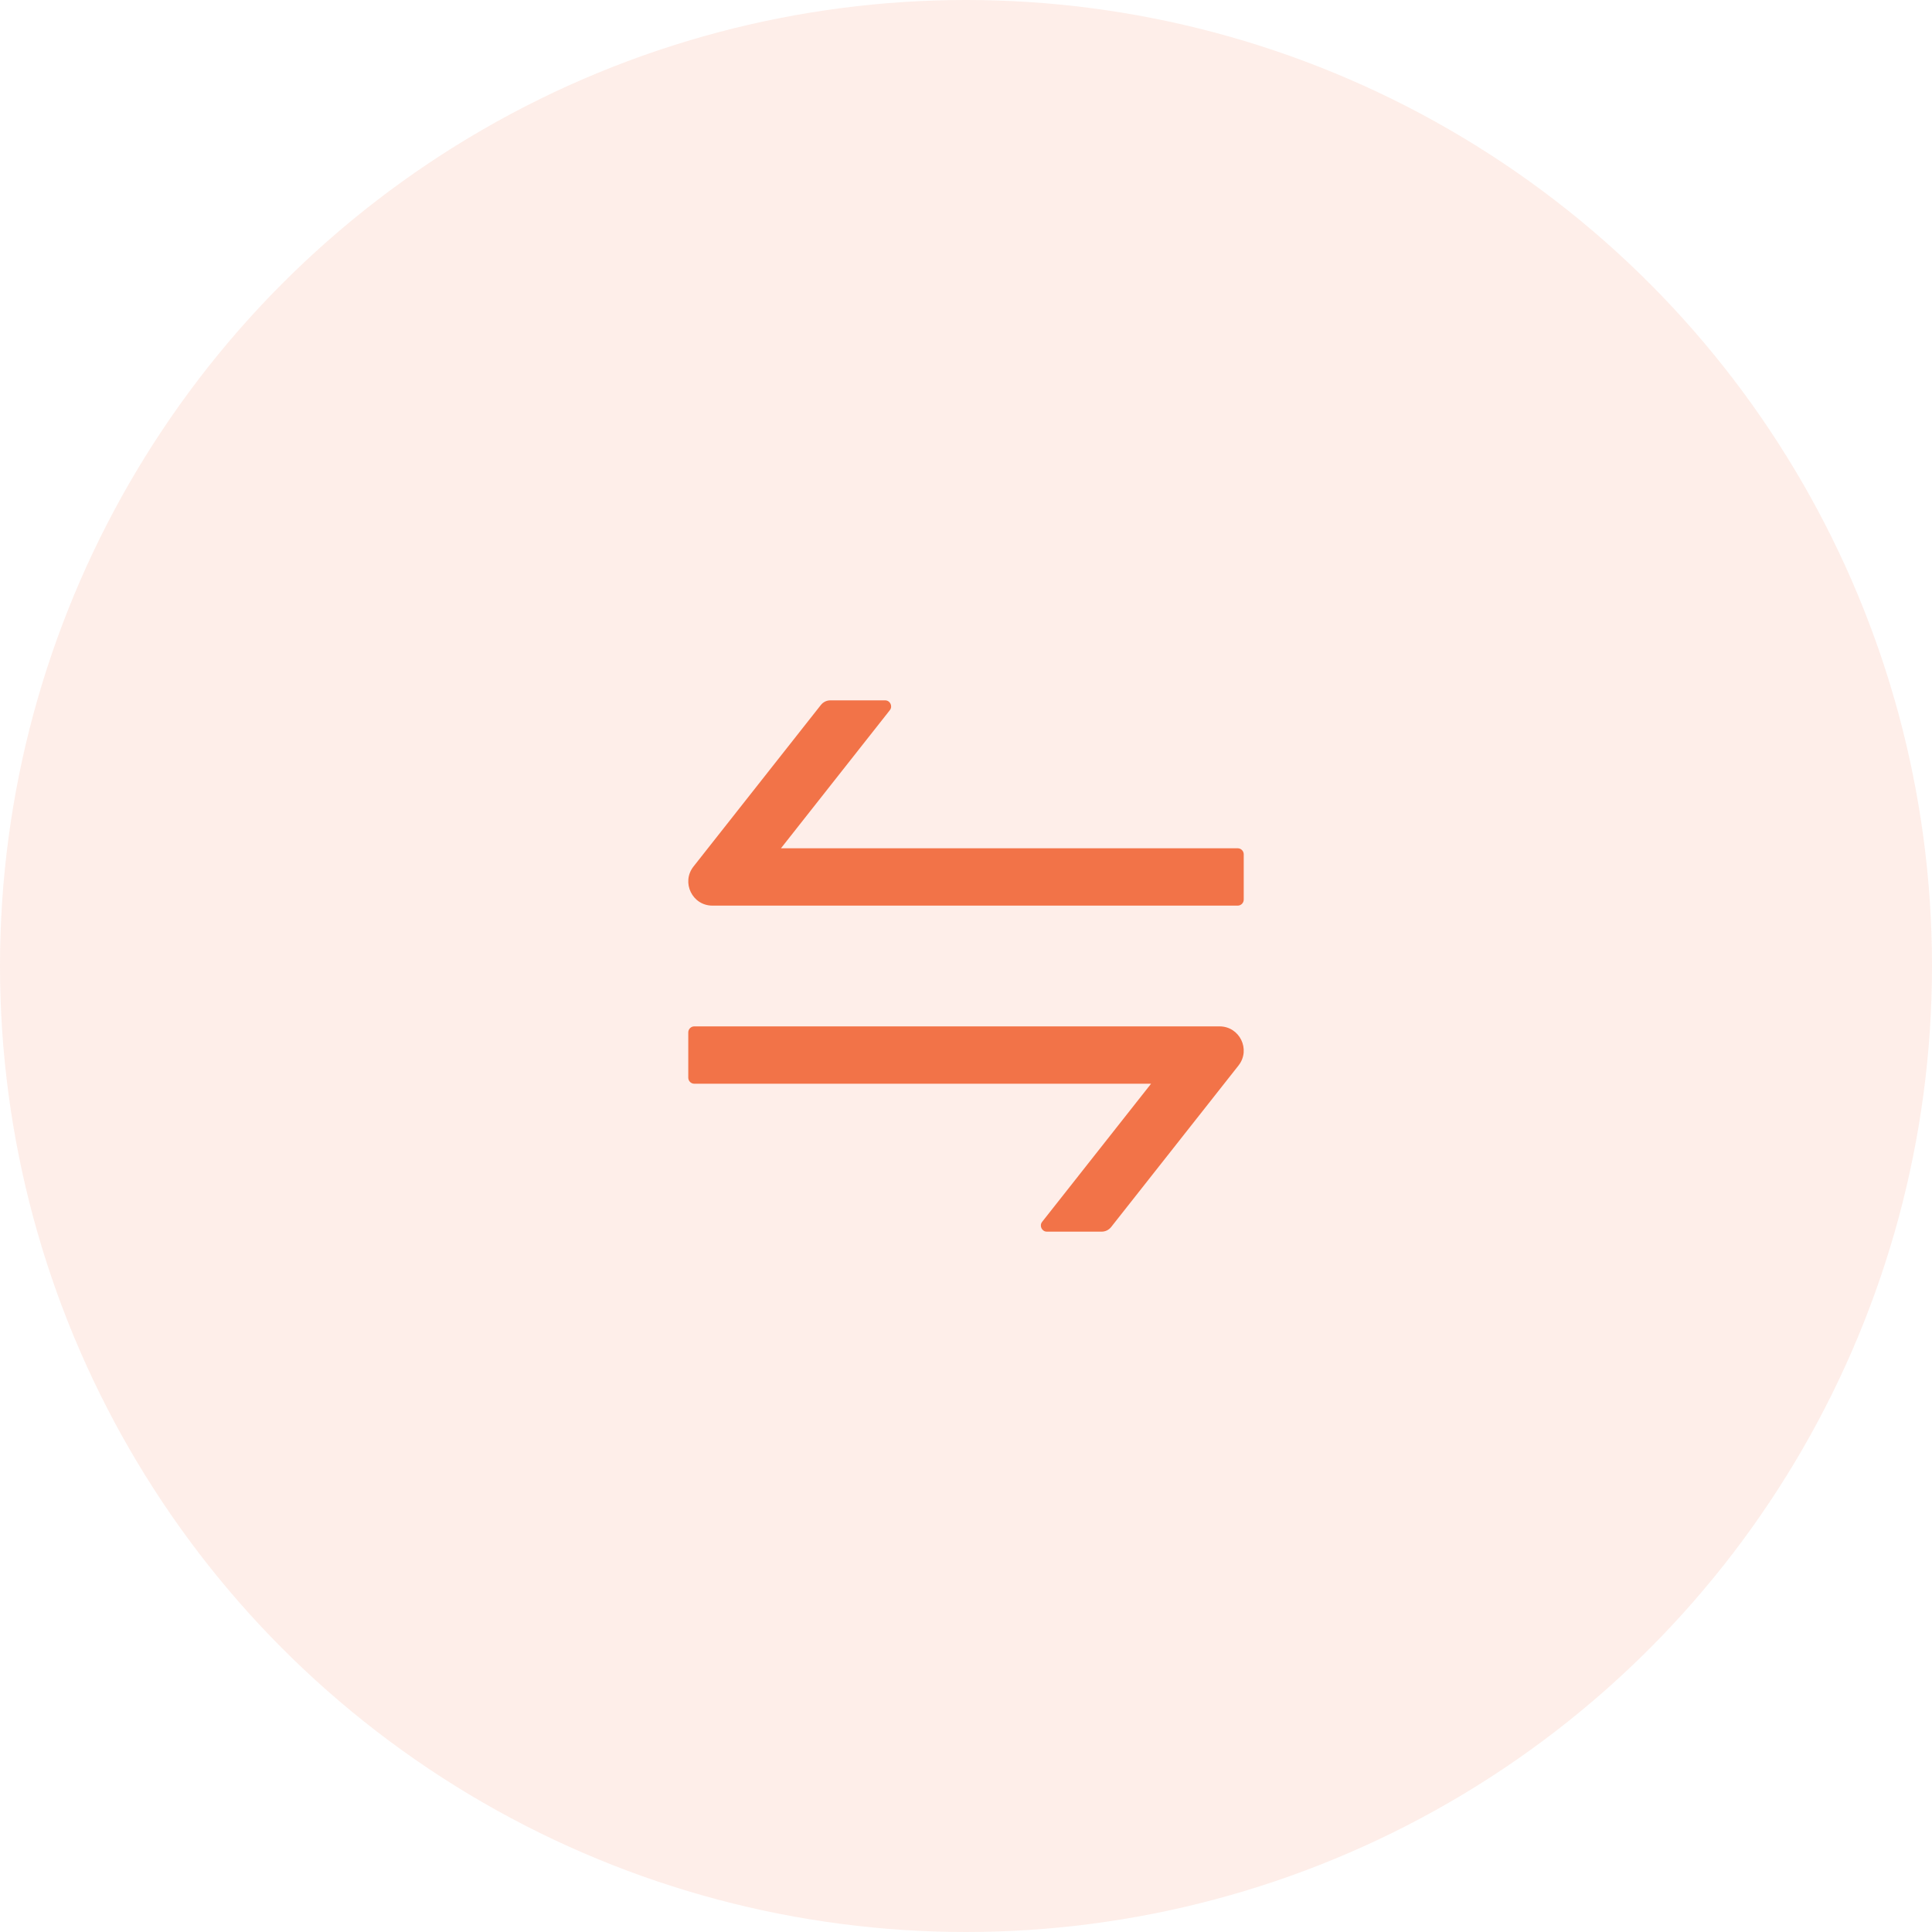
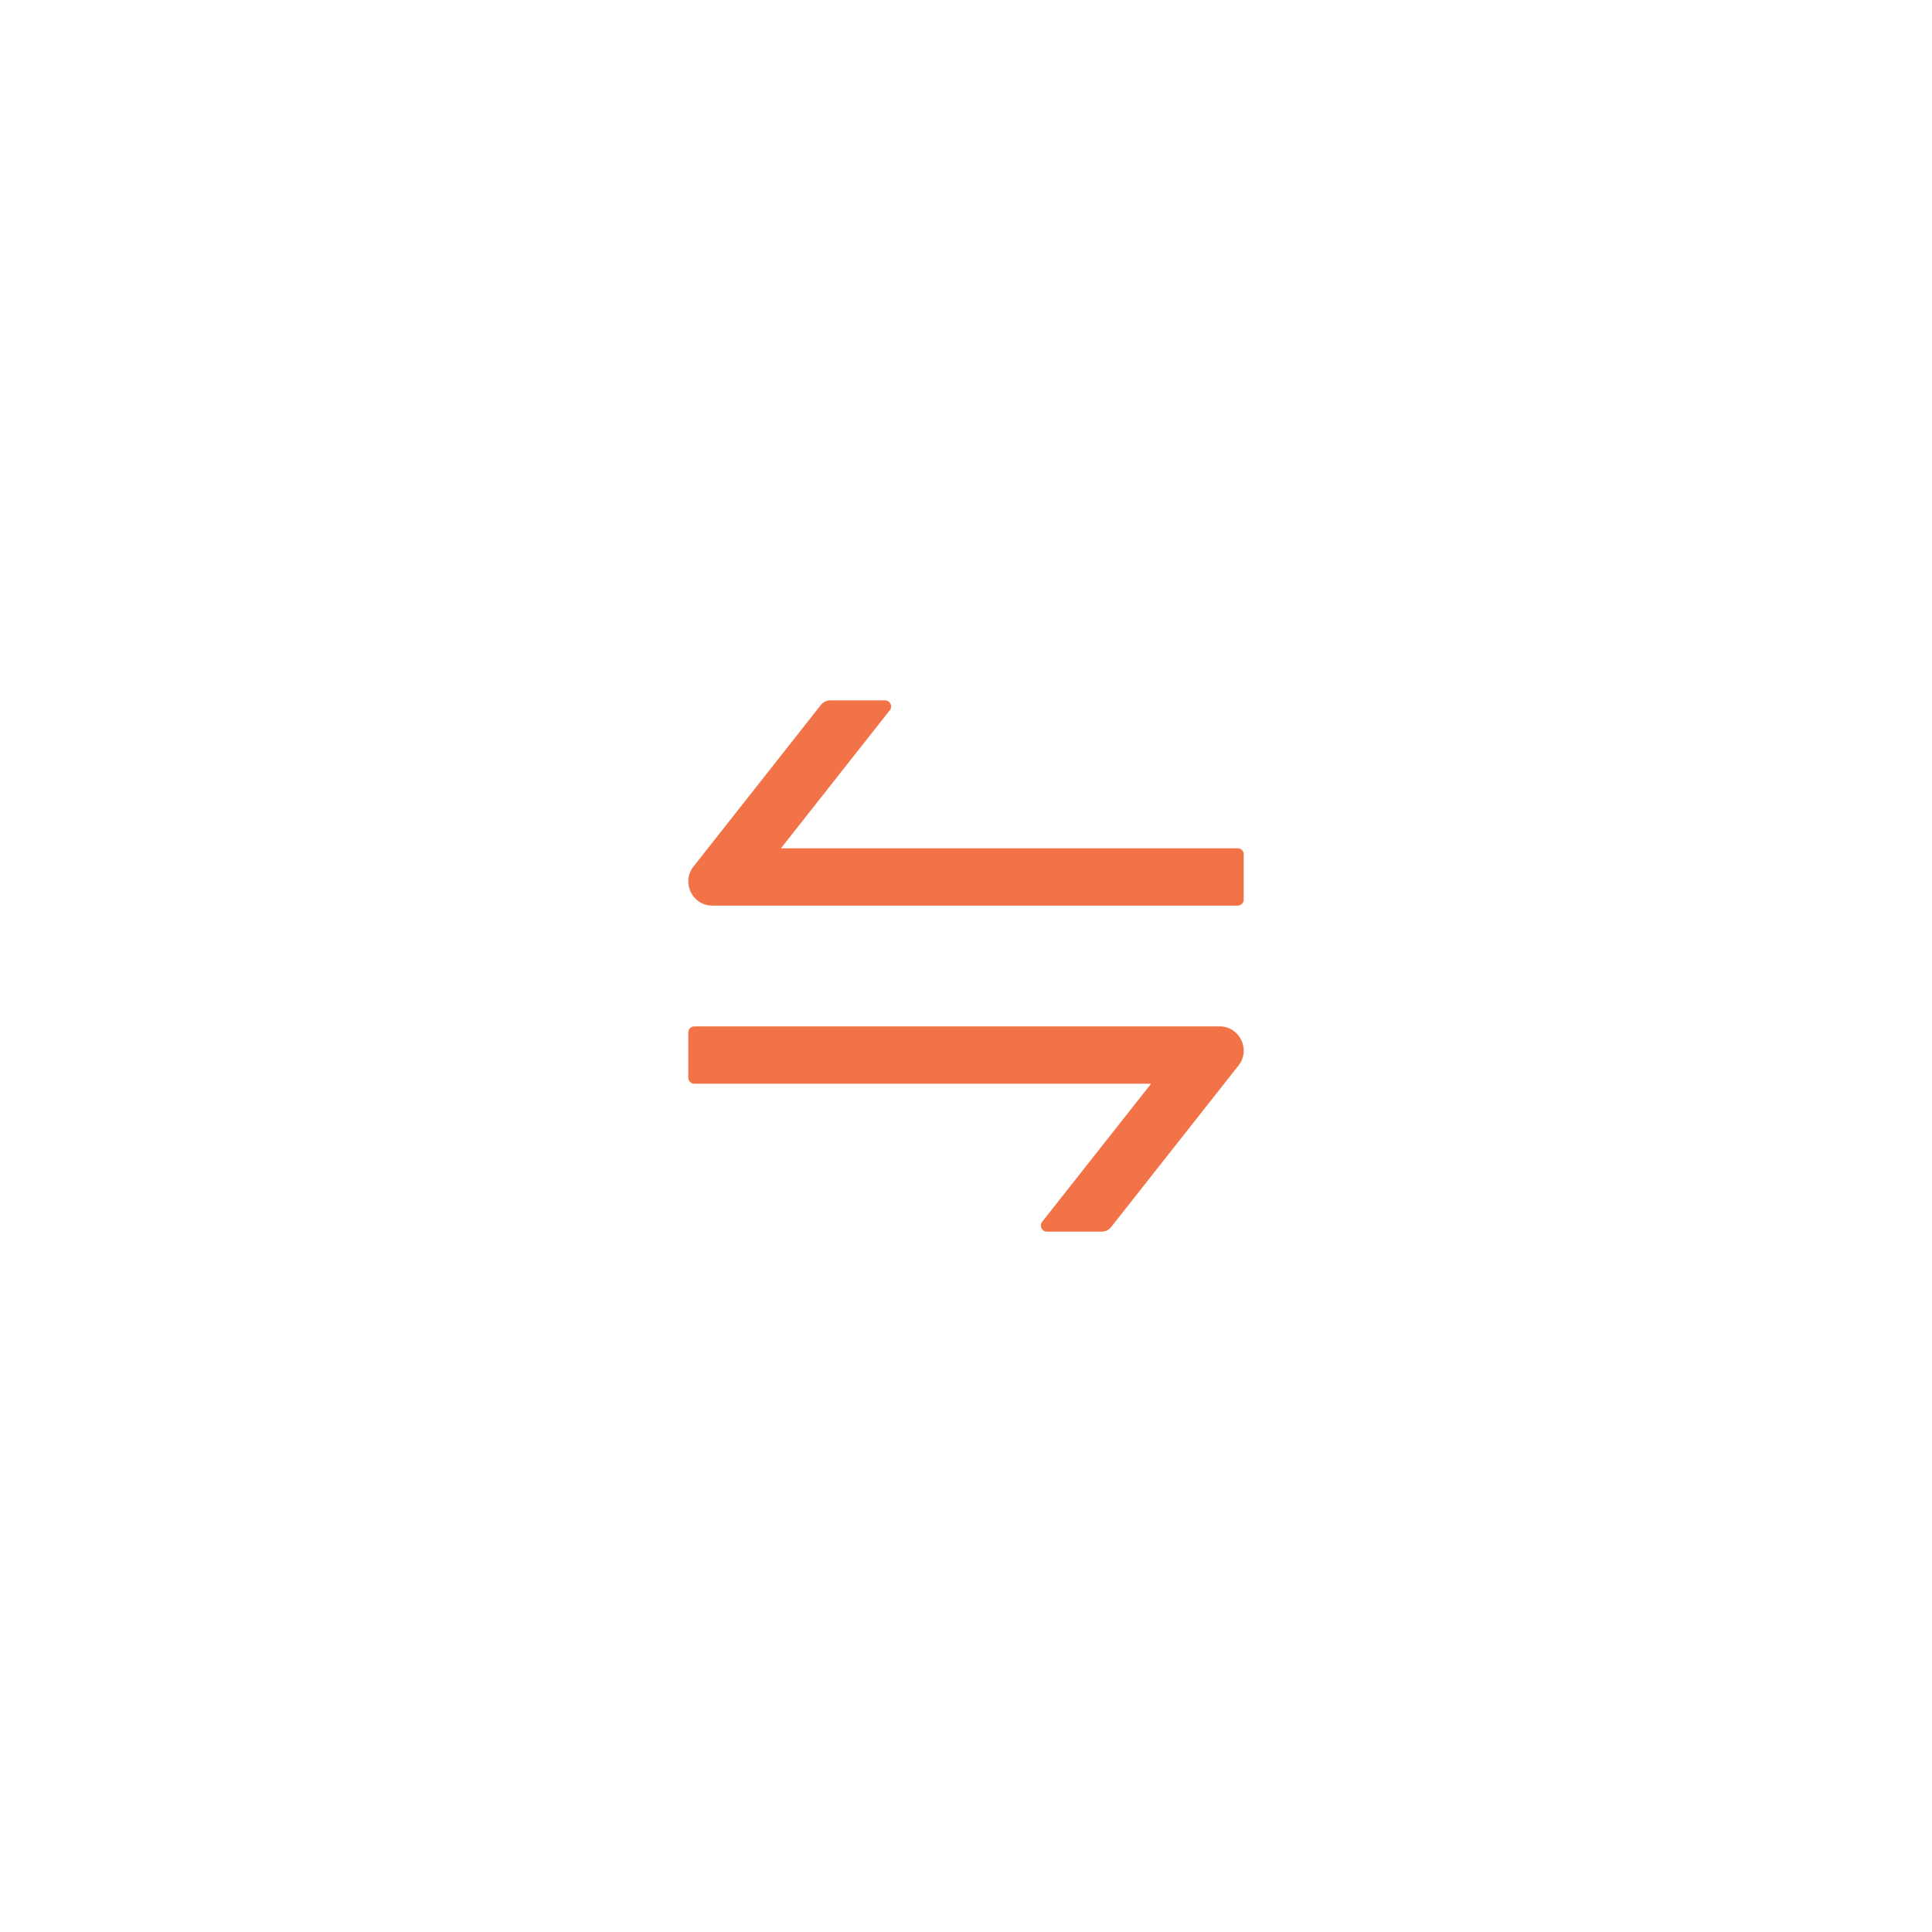
<svg xmlns="http://www.w3.org/2000/svg" width="80" height="80" viewBox="0 0 80 80" fill="none">
-   <circle cx="40" cy="40" r="40" fill="#F27348" fill-opacity="0.12" />
  <path d="M50.497 42.5H28.75C28.613 42.5 28.5 42.612 28.5 42.75V44.625C28.5 44.763 28.613 44.875 28.75 44.875H47.663L43.153 50.594C43.025 50.756 43.141 51 43.35 51H45.616C45.769 51 45.913 50.931 46.01 50.809L51.285 44.119C51.8 43.462 51.334 42.5 50.497 42.5ZM51.25 35.125H32.338L36.847 29.406C36.975 29.244 36.859 29 36.65 29H34.385C34.231 29 34.088 29.069 33.991 29.191L28.716 35.881C28.2 36.538 28.666 37.5 29.5 37.5H51.25C51.388 37.5 51.5 37.388 51.5 37.25V35.375C51.5 35.237 51.388 35.125 51.25 35.125Z" fill="#F27348" />
</svg>